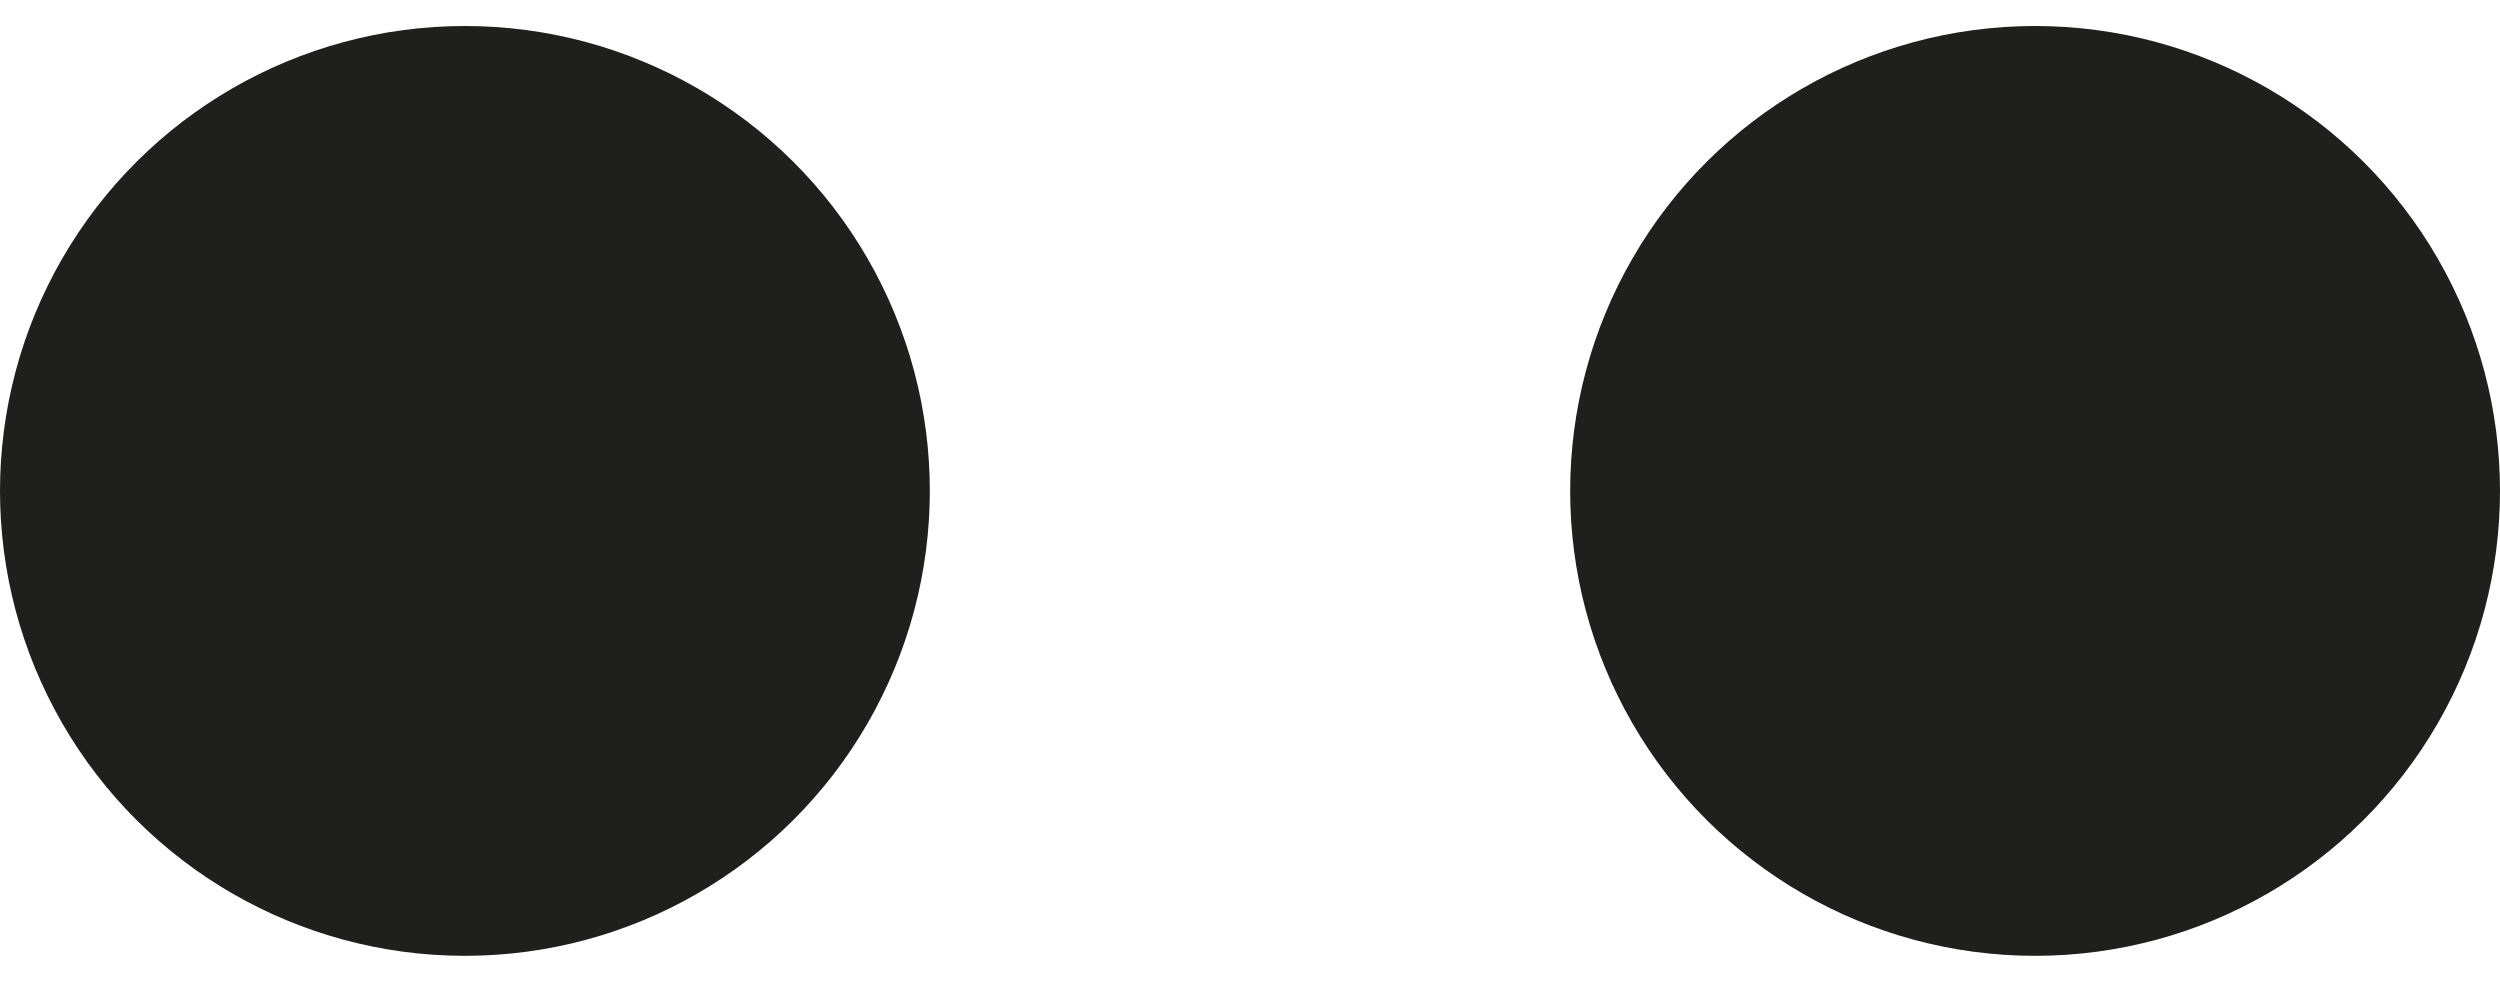
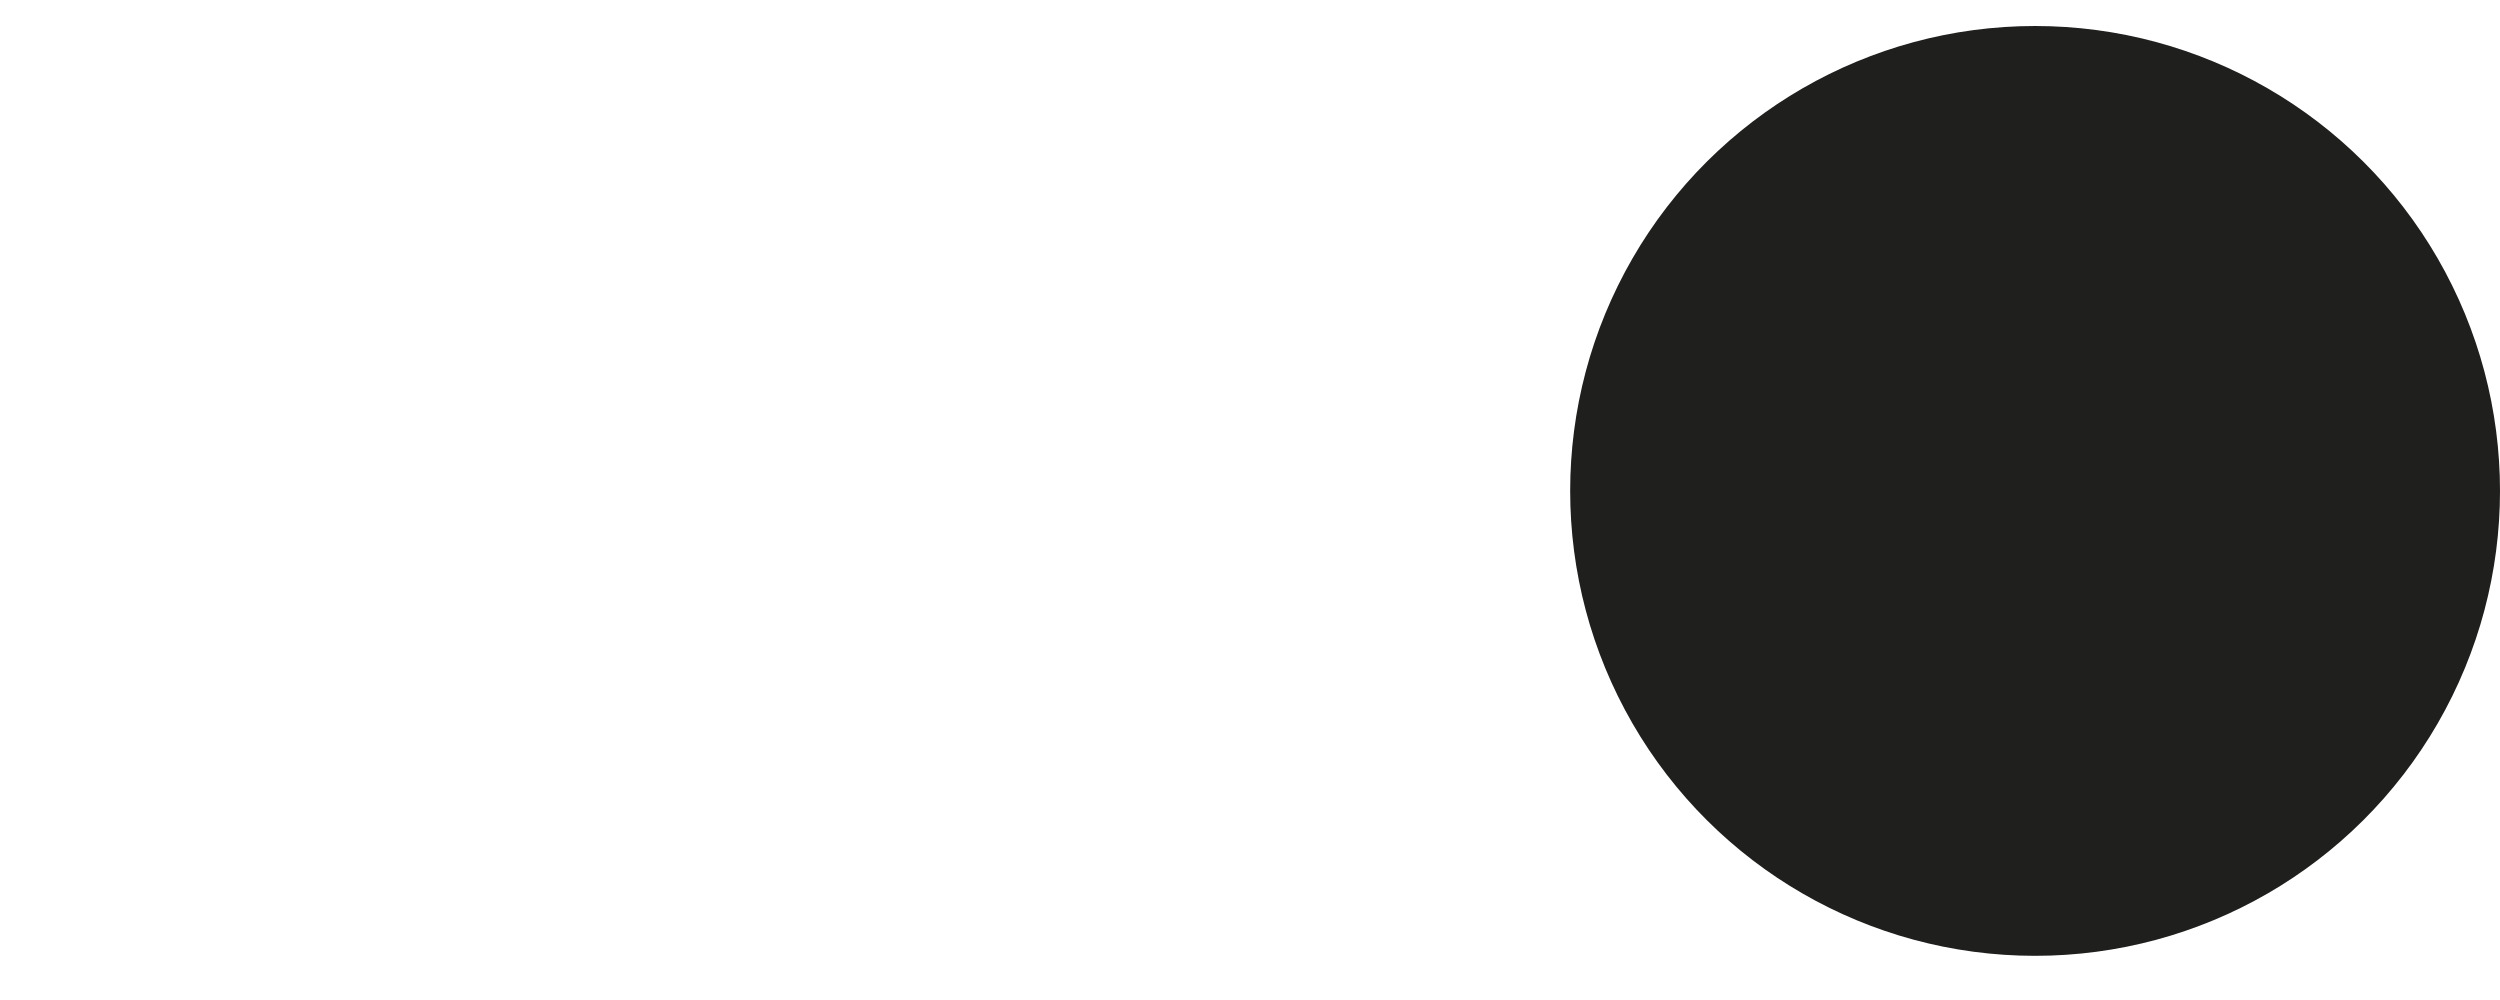
<svg xmlns="http://www.w3.org/2000/svg" width="30" height="12" viewBox="0 0 30 12" fill="none">
-   <ellipse cx="5.579" cy="5.891" rx="5.579" ry="5.579" transform="rotate(-90 5.579 5.891)" fill="#1F201D" />
  <ellipse cx="24.421" cy="5.891" rx="5.579" ry="5.579" transform="rotate(-90 24.421 5.891)" fill="#1F201D" />
</svg>